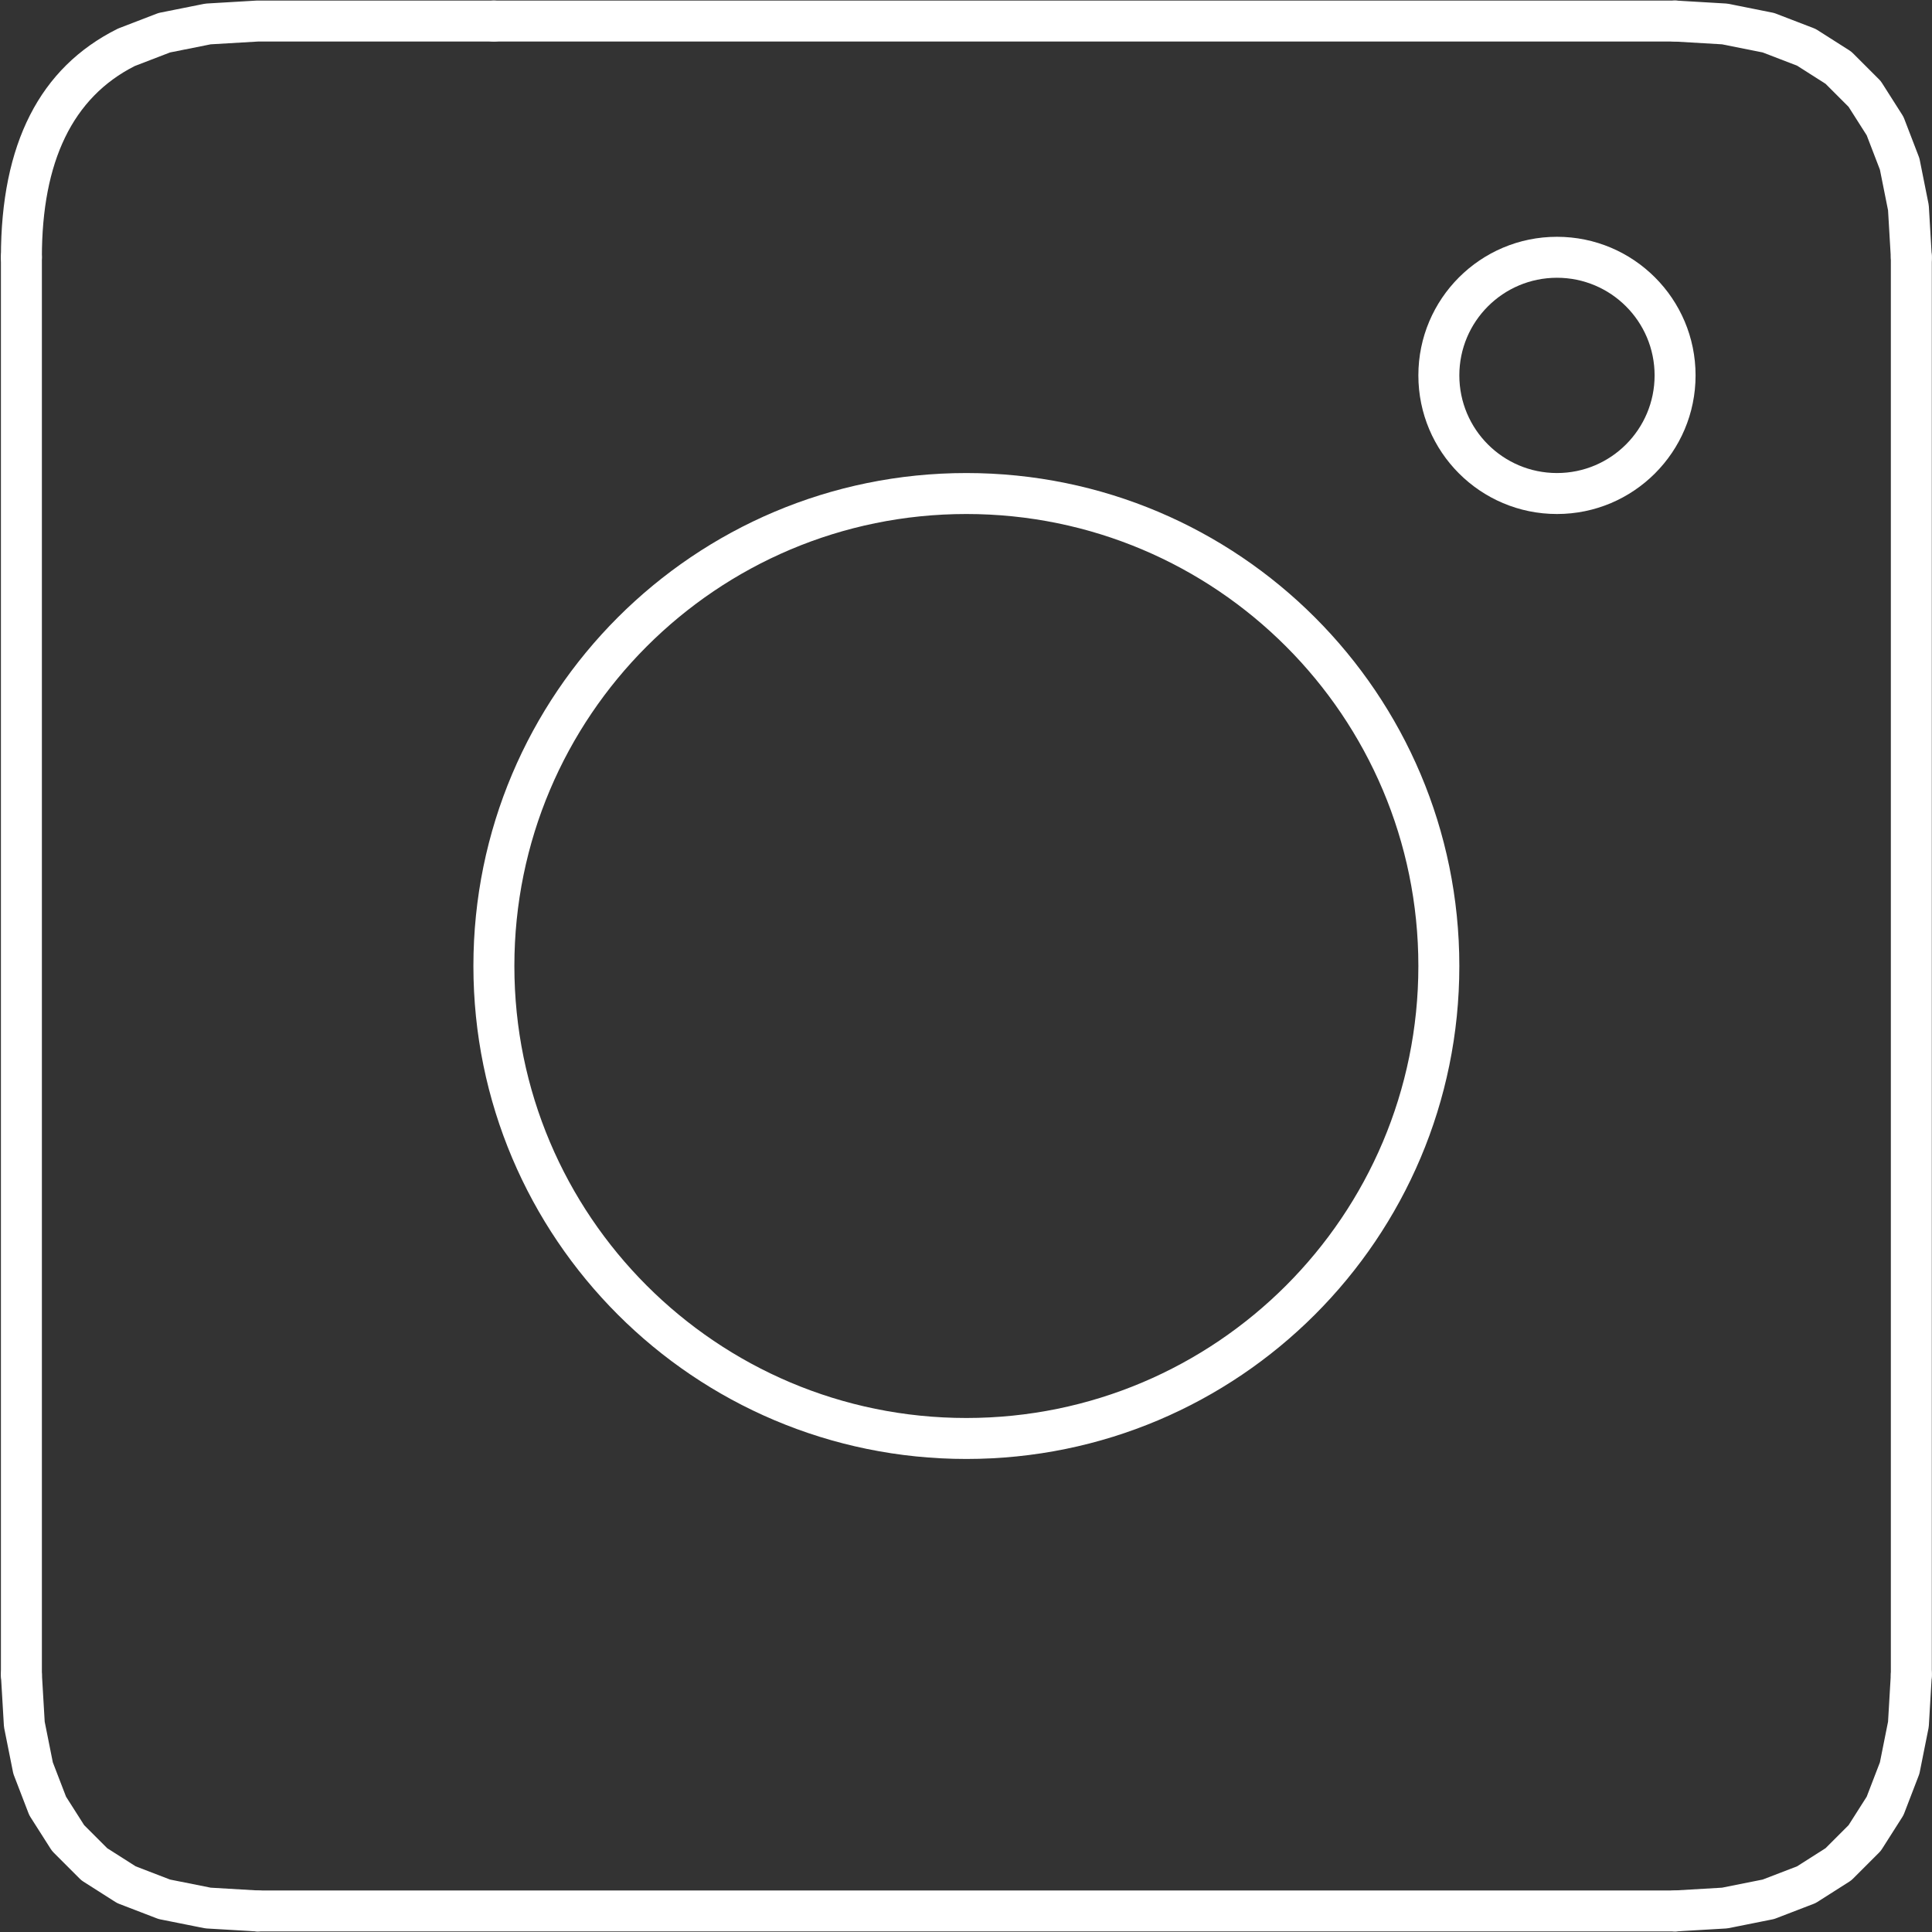
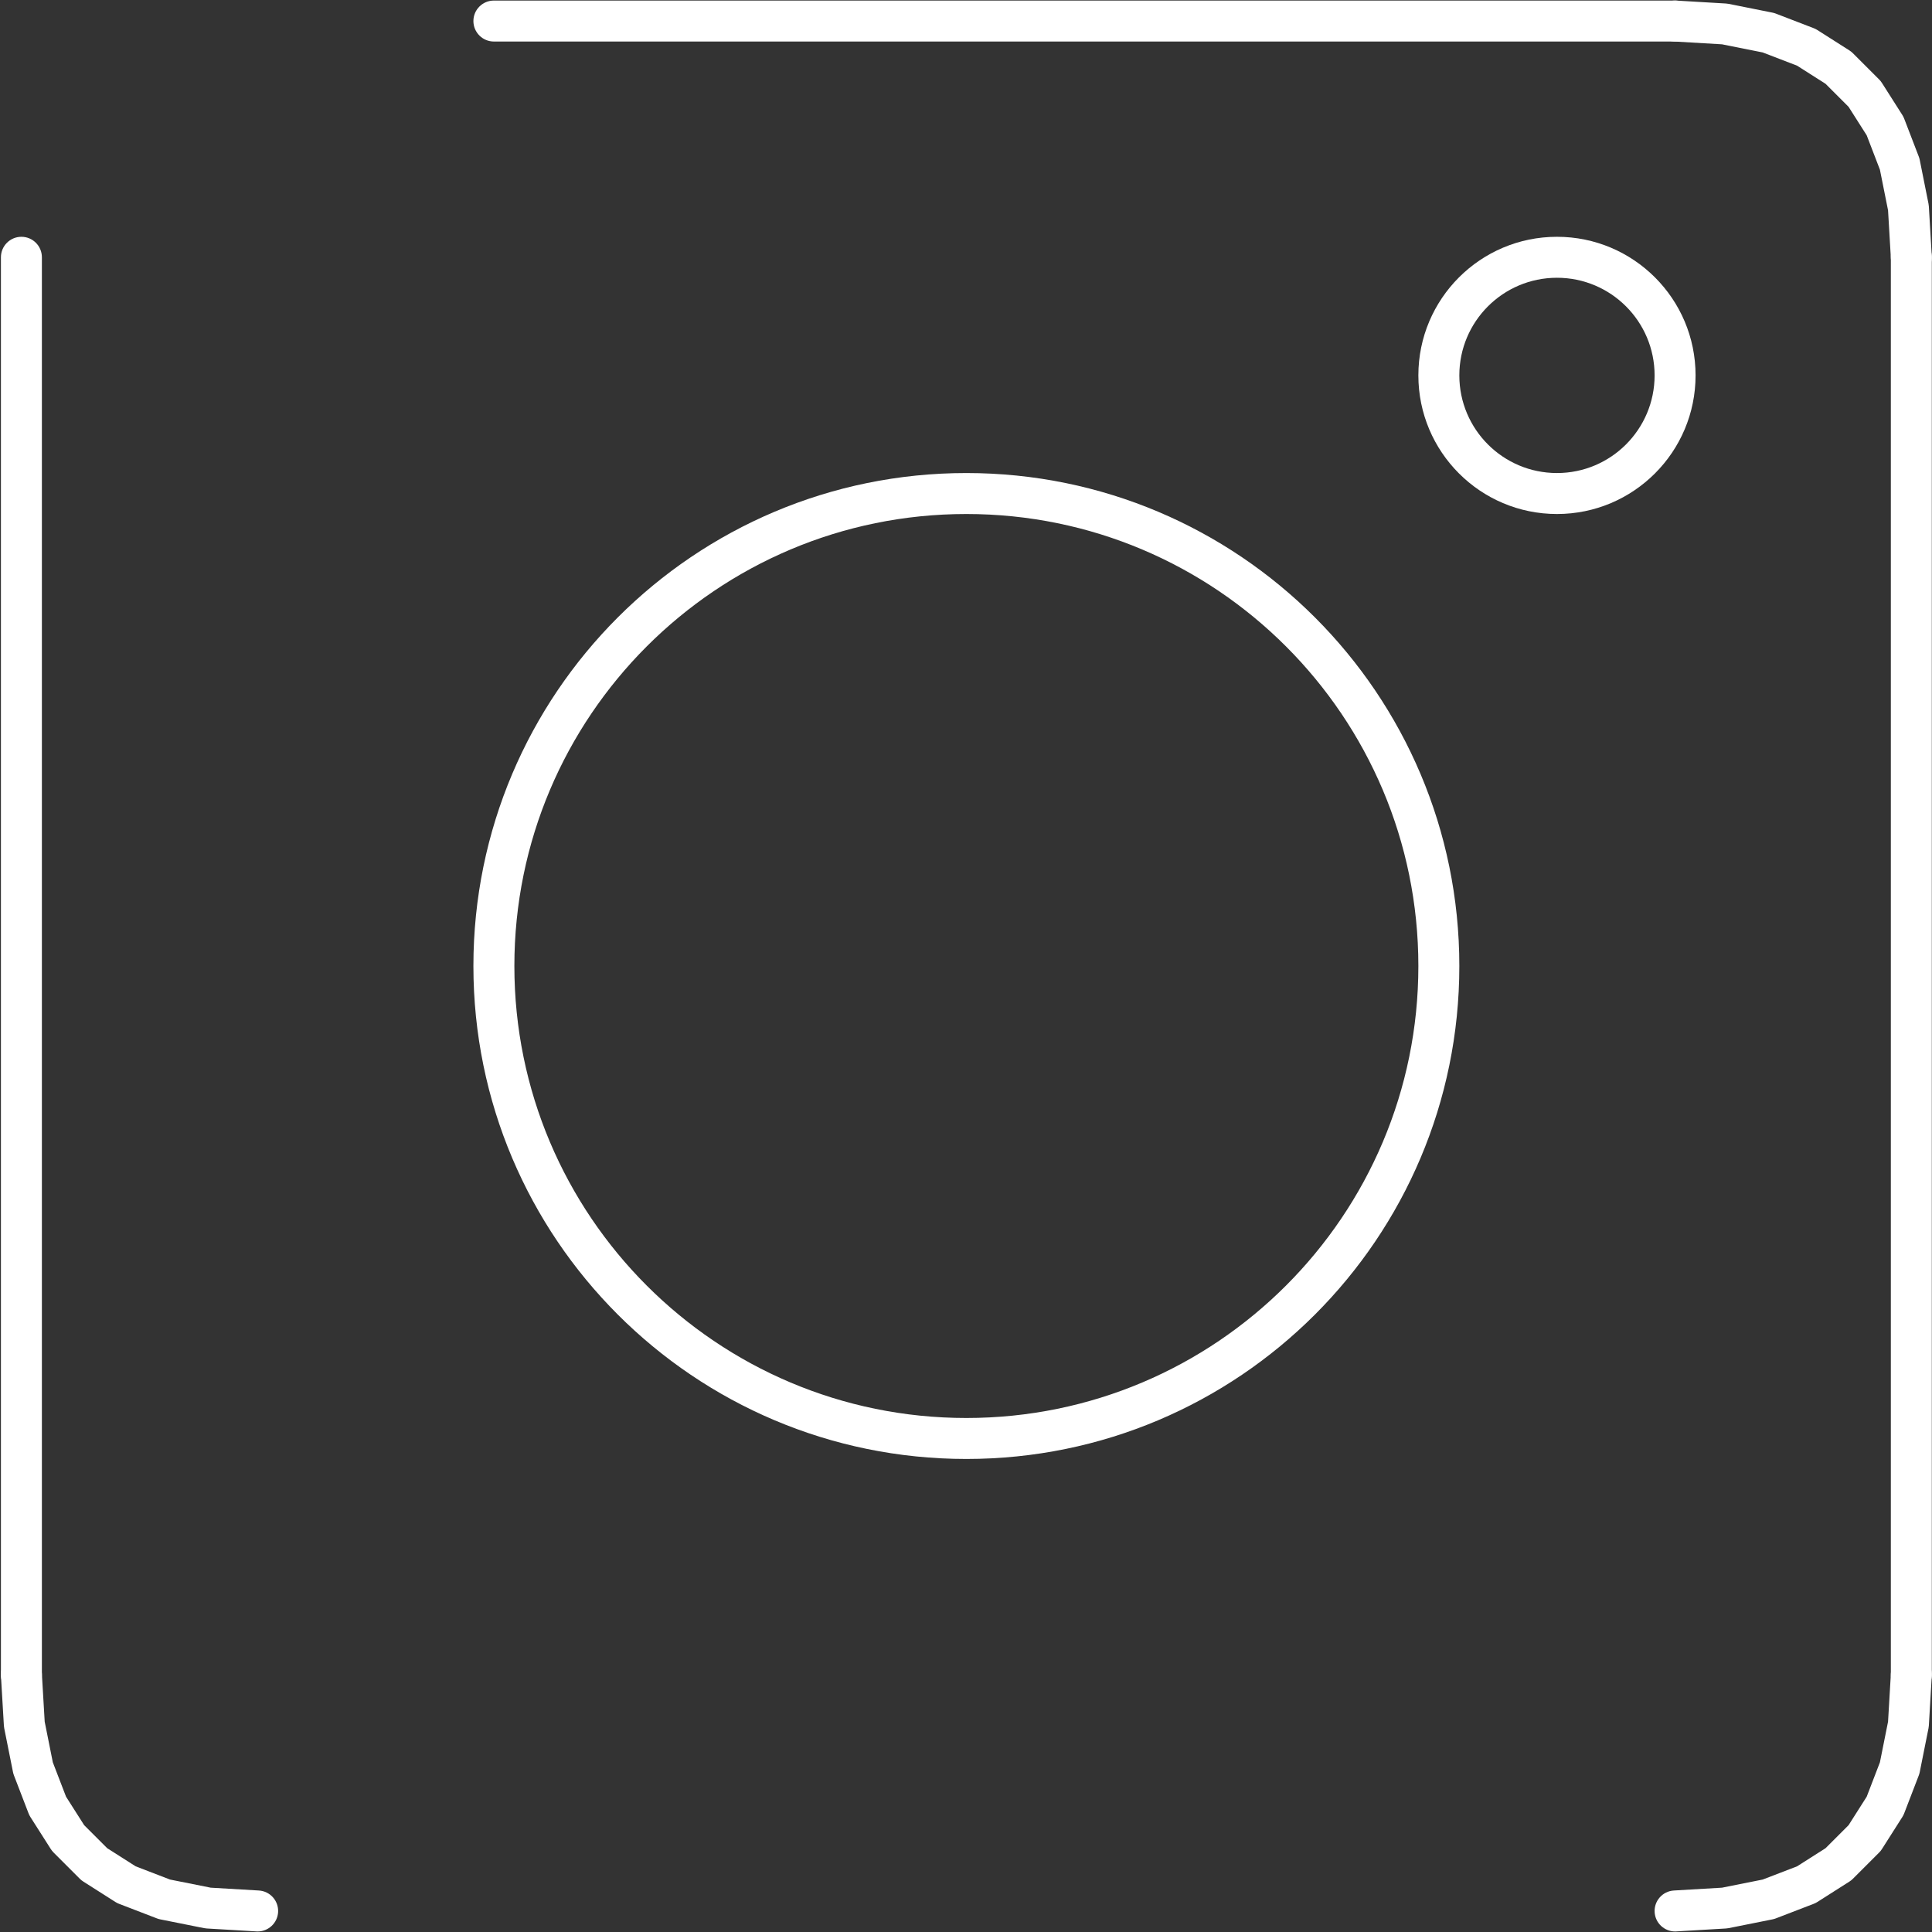
<svg xmlns="http://www.w3.org/2000/svg" width="1080" zoomAndPan="magnify" viewBox="0 0 810 810" height="1080" preserveAspectRatio="xMidYMid meet" version="1.0">
  <rect x="0" y="0" width="810" height="810" fill="#333333" stroke="none" />
  <defs>
    <clipPath id="22fd56a070">
      <path d="M 212.719 460.922 L 222.859 460.922 L 222.859 476.746 L 212.719 476.746 Z M 212.719 460.922 " clip-rule="nonzero" />
    </clipPath>
    <clipPath id="260ab50020">
      <path d="M 221.852 464.773 C 222.301 474.523 221.25 475.949 220.051 476.398 C 218.926 476.926 216.824 476.773 215.773 476.102 C 214.648 475.426 213.676 473.625 213.602 472.352 C 213.523 471.074 214.574 469.273 215.477 468.449 C 216.227 467.852 217.352 467.551 218.324 467.625 C 219.227 467.625 220.352 467.926 221.102 468.602 C 221.926 469.426 222.824 471.375 222.824 472.574 C 222.824 473.551 222.301 474.602 221.625 475.273 C 221.023 475.949 220.051 476.625 219.074 476.699 C 217.949 476.852 215.926 476.477 214.949 475.5 C 213.75 474.227 213.449 471.074 213.148 468.977 C 212.852 467.176 212.551 465.148 213 463.801 C 213.375 462.75 214.199 461.773 215.102 461.324 C 216.227 460.875 218.25 460.727 219.375 461.324 C 220.5 461.852 221.852 464.773 221.852 464.773 " clip-rule="nonzero" />
    </clipPath>
  </defs>
-   <path fill="#ffffff" d="M 108.02 0.234 C 107.852 0.234 107.684 0.238 107.516 0.246 L 86.73 1.473 C 86.332 1.492 85.938 1.543 85.551 1.621 L 67.207 5.293 C 66.73 5.387 66.262 5.523 65.809 5.695 L 49.914 11.812 C 49.656 11.91 49.402 12.02 49.156 12.145 C 16.645 28.402 0.387 60.309 0.387 107.867 C 0.387 112.609 4.234 116.453 8.977 116.453 C 13.719 116.453 17.562 112.609 17.562 107.867 C 17.562 67.598 30.52 40.879 56.426 27.715 L 56.41 27.715 L 71.293 21.988 L 88.332 18.582 L 108.273 17.41 L 207.066 17.414 C 211.809 17.414 215.652 13.566 215.652 8.824 C 215.652 4.082 211.809 0.238 207.066 0.238 Z M 108.02 0.234 " fill-opacity="1" fill-rule="nonzero" />
  <path fill="#ffffff" d="M 702.281 0.234 C 697.77 0.234 693.984 3.754 693.715 8.316 C 693.438 13.051 697.051 17.117 701.785 17.395 L 721.977 18.582 L 739.016 21.988 L 753.43 27.531 L 765.359 35.125 L 775.031 44.797 L 782.621 56.727 L 788.164 71.137 L 791.574 88.18 L 792.762 108.371 C 793.027 112.934 796.812 116.453 801.324 116.453 C 801.496 116.453 801.668 116.449 801.836 116.438 C 806.574 116.16 810.184 112.098 809.906 107.363 L 808.684 86.574 C 808.66 86.18 808.609 85.785 808.531 85.395 L 804.863 67.055 C 804.77 66.574 804.633 66.109 804.457 65.652 L 798.344 49.758 C 798.141 49.223 797.879 48.711 797.574 48.23 L 789.016 34.781 C 788.68 34.25 788.285 33.762 787.84 33.316 L 776.836 22.312 C 776.395 21.871 775.902 21.477 775.375 21.141 L 761.926 12.582 C 761.441 12.273 760.93 12.016 760.395 11.812 L 744.5 5.695 C 744.047 5.523 743.578 5.387 743.102 5.293 L 724.762 1.621 C 724.371 1.543 723.977 1.492 723.582 1.473 L 702.793 0.246 C 702.621 0.238 702.449 0.234 702.281 0.234 Z M 702.281 0.234 " fill-opacity="1" fill-rule="nonzero" />
  <path fill="#ffffff" d="M 8.984 693.547 C 8.812 693.547 8.645 693.551 8.473 693.562 C 3.738 693.84 0.125 697.902 0.402 702.637 L 1.625 723.426 C 1.648 723.82 1.699 724.215 1.777 724.605 L 5.445 742.945 C 5.543 743.426 5.676 743.891 5.852 744.348 L 11.965 760.242 C 12.172 760.777 12.43 761.289 12.734 761.77 L 21.297 775.219 C 21.633 775.75 22.023 776.238 22.469 776.684 L 33.473 787.688 C 33.914 788.129 34.406 788.523 34.934 788.859 L 48.387 797.418 C 48.867 797.727 49.379 797.984 49.914 798.188 L 65.809 804.305 C 66.262 804.477 66.73 804.613 67.207 804.707 L 85.551 808.379 C 85.938 808.453 86.332 808.504 86.73 808.527 L 107.516 809.75 C 107.688 809.762 107.859 809.766 108.027 809.766 C 112.539 809.766 116.324 806.246 116.594 801.684 C 116.871 796.949 113.258 792.883 108.523 792.605 L 88.332 791.418 L 71.293 788.012 L 56.883 782.469 L 44.953 774.875 L 35.281 765.203 L 27.688 753.273 L 22.145 738.863 L 18.738 721.82 L 17.551 701.629 C 17.281 697.066 13.496 693.547 8.984 693.547 Z M 8.984 693.547 " fill-opacity="1" fill-rule="nonzero" />
  <path fill="#ffffff" d="M 801.324 693.547 C 796.812 693.547 793.027 697.066 792.762 701.629 L 791.574 721.82 L 788.164 738.863 L 782.621 753.273 L 775.031 765.203 L 765.359 774.875 L 753.43 782.469 L 739.016 788.012 L 721.977 791.418 L 701.785 792.605 C 697.051 792.883 693.438 796.949 693.715 801.684 C 693.984 806.246 697.77 809.766 702.281 809.766 C 702.449 809.766 702.621 809.762 702.793 809.75 L 723.582 808.527 C 723.977 808.508 724.371 808.457 724.762 808.379 L 743.102 804.707 C 743.578 804.613 744.047 804.477 744.5 804.305 L 760.395 798.188 C 760.93 797.984 761.441 797.727 761.926 797.418 L 775.375 788.859 C 775.902 788.523 776.395 788.129 776.836 787.688 L 787.84 776.684 C 788.285 776.238 788.68 775.75 789.016 775.219 L 797.574 761.77 C 797.879 761.289 798.141 760.777 798.344 760.242 L 804.457 744.348 C 804.633 743.891 804.77 743.426 804.863 742.945 L 808.531 724.605 C 808.609 724.215 808.66 723.82 808.684 723.426 L 809.906 702.637 C 810.184 697.902 806.574 693.84 801.836 693.562 C 801.668 693.551 801.496 693.547 801.324 693.547 Z M 801.324 693.547 " fill-opacity="1" fill-rule="nonzero" />
  <path fill="#ffffff" d="M 801.332 99.277 C 796.59 99.277 792.746 103.121 792.746 107.867 L 792.746 702.133 C 792.746 706.879 796.59 710.723 801.332 710.723 C 806.078 710.723 809.922 706.879 809.922 702.133 L 809.922 107.867 C 809.922 103.121 806.078 99.277 801.332 99.277 Z M 801.332 99.277 " fill-opacity="1" fill-rule="nonzero" />
-   <path fill="#ffffff" d="M 108.02 792.59 C 103.277 792.59 99.434 796.438 99.434 801.18 C 99.434 805.922 103.277 809.766 108.02 809.766 L 702.289 809.77 C 707.031 809.77 710.875 805.926 710.875 801.184 C 710.875 796.438 707.031 792.594 702.289 792.594 Z M 108.02 792.59 " fill-opacity="1" fill-rule="nonzero" />
  <path fill="#ffffff" d="M 8.977 99.277 C 4.234 99.277 0.387 103.121 0.387 107.867 L 0.387 702.133 C 0.387 706.879 4.234 710.723 8.977 710.723 C 13.719 710.723 17.562 706.879 17.562 702.133 L 17.562 107.867 C 17.562 103.121 13.719 99.277 8.977 99.277 Z M 8.977 99.277 " fill-opacity="1" fill-rule="nonzero" />
  <path fill="#ffffff" d="M 207.066 0.234 C 202.32 0.234 198.477 4.078 198.477 8.82 C 198.477 13.562 202.32 17.41 207.066 17.41 L 603.242 17.41 C 636.258 17.41 669.273 17.41 702.289 17.414 C 707.031 17.414 710.875 13.566 710.875 8.824 C 710.875 4.082 707.031 0.238 702.289 0.238 C 669.273 0.234 636.262 0.234 603.246 0.234 Z M 207.066 0.234 " fill-opacity="1" fill-rule="nonzero" />
  <path fill="#ffffff" d="M 611.832 405 C 611.832 519.145 519.301 611.676 405.156 611.676 C 291.012 611.676 198.477 519.145 198.477 405 C 198.477 290.855 291.012 198.324 405.156 198.324 C 519.301 198.324 611.832 290.855 611.832 405 M 594.656 405 C 594.656 300.34 509.812 215.5 405.156 215.5 C 300.496 215.5 215.652 300.34 215.652 405 C 215.652 509.66 300.496 594.5 405.156 594.5 C 509.812 594.5 594.656 509.66 594.656 405 Z M 594.656 405 " fill-opacity="1" fill-rule="nonzero" />
  <path fill="#ffffff" d="M 710.875 157.387 C 710.875 189.48 684.859 215.5 652.766 215.5 C 620.672 215.5 594.656 189.48 594.656 157.387 C 594.656 125.293 620.672 99.277 652.766 99.277 C 684.859 99.277 710.875 125.293 710.875 157.387 M 693.699 157.387 C 693.699 134.781 675.375 116.453 652.766 116.453 C 630.16 116.453 611.832 134.781 611.832 157.387 C 611.832 179.996 630.16 198.324 652.766 198.324 C 675.375 198.324 693.699 179.996 693.699 157.387 Z M 693.699 157.387 " fill-opacity="1" fill-rule="nonzero" />
  <g clip-path="url(#22fd56a070)">
    <g clip-path="url(#260ab50020)">
      <path fill="#ffffff" d="M 210 458.324 L 225.824 458.324 L 225.824 479.773 L 210 479.773 Z M 210 458.324 " fill-opacity="1" fill-rule="nonzero" />
    </g>
  </g>
</svg>